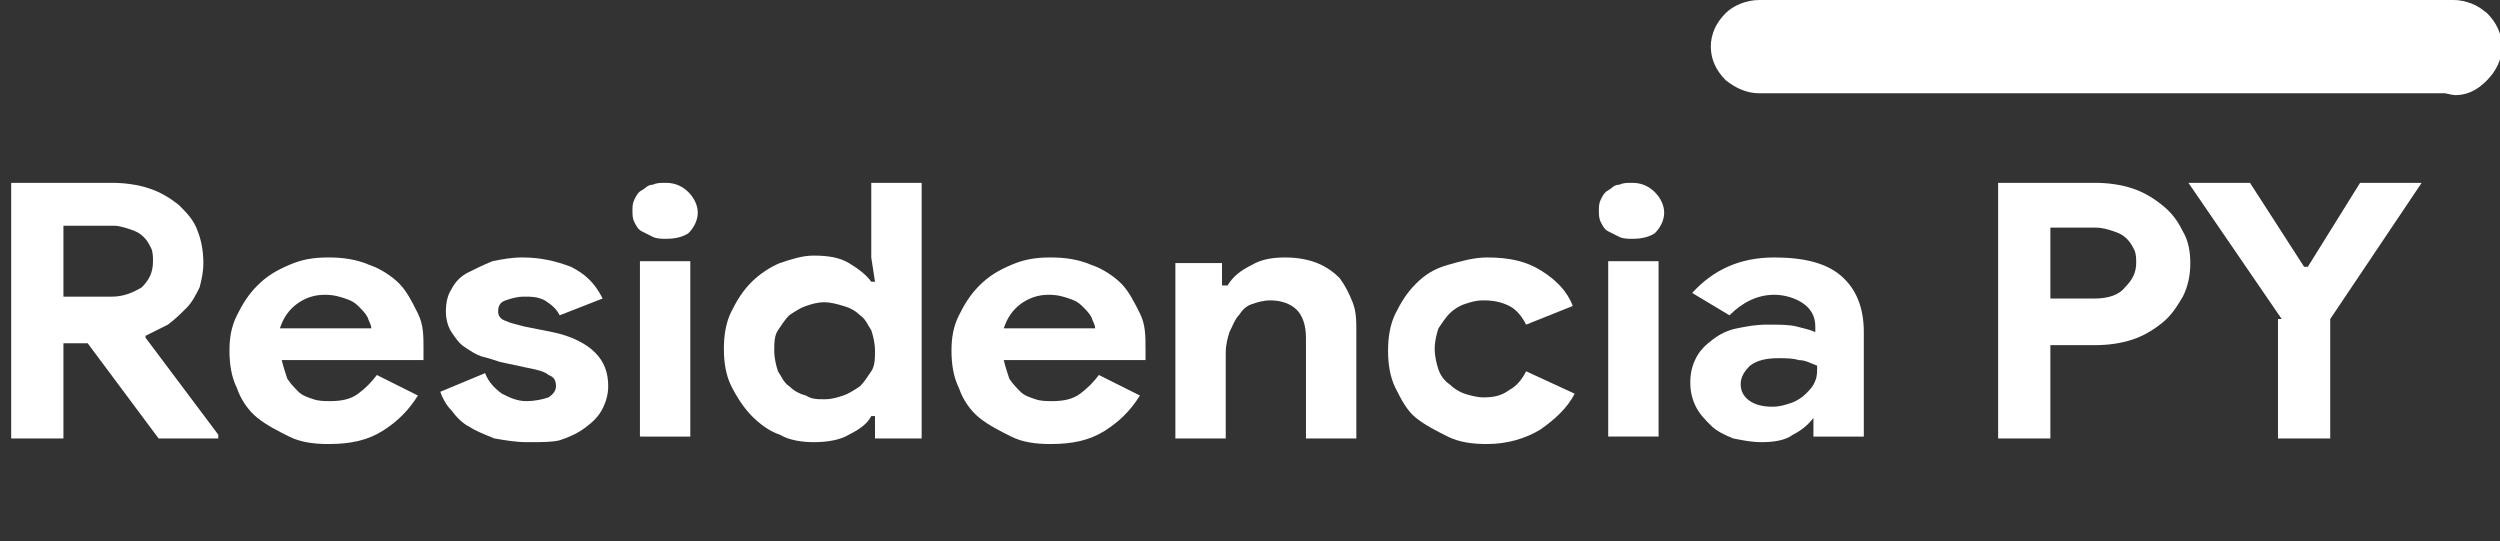
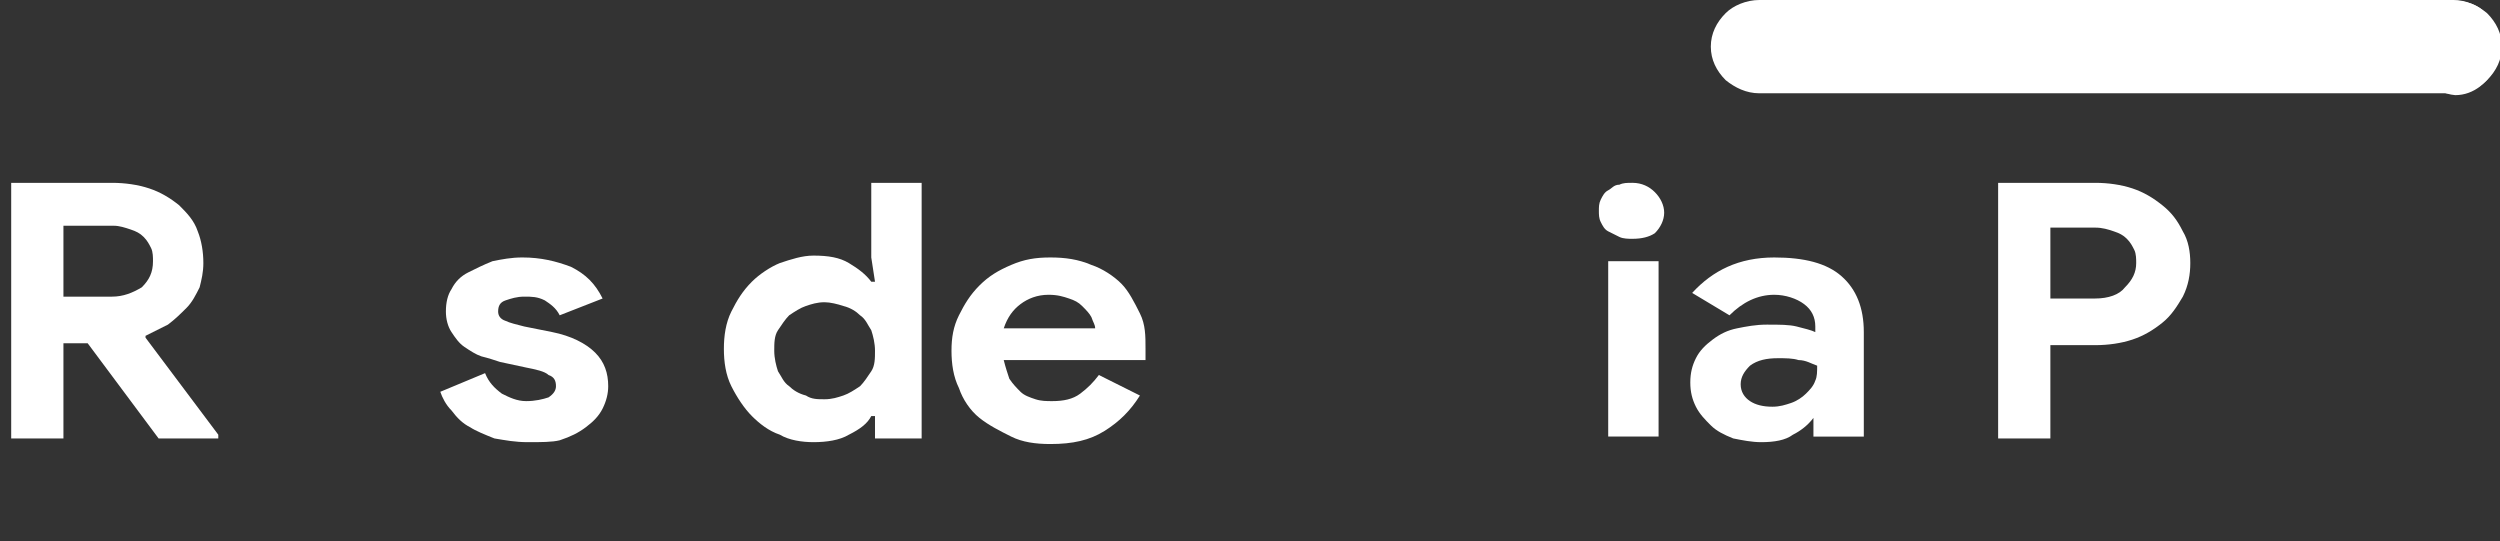
<svg xmlns="http://www.w3.org/2000/svg" version="1.1" id="Capa_1" x="0px" y="0px" viewBox="0 0 134 29" style="enable-background:new 0 0 134 29;" xml:space="preserve">
  <rect x="0" y="0" width="134" height="29" fill="#333333" stroke="none" />
  <style type="text/css">
	.st0{fill:#FFFFFF;}
</style>
  <path class="st0" d="M94.3,0h37.2c0.7,0,1.3,0.3,1.8,0.7c0.5,0.5,0.8,1.1,0.8,1.8c0,0.7-0.3,1.3-0.8,1.8c-0.5,0.5-1.1,0.7-1.8,0.7  H94.3c-0.7,0-1.3-0.3-1.8-0.7c-0.5-0.5-0.8-1.1-0.8-1.8c0-0.7,0.3-1.3,0.8-1.8C92.9,0.3,93.6,0,94.3,0z" />
  <path class="st0" d="M129.3,2.5c0-1,0.6-1.9,1.4-2.3c0.4-0.2,0.9-0.2,1.4-0.1c0.5,0.1,0.9,0.3,1.2,0.7c0.3,0.4,0.6,0.8,0.6,1.3  c0.1,0.5,0,1-0.1,1.4c-0.4,0.9-1.2,1.6-2.2,1.6C130.4,5,129.3,3.9,129.3,2.5z" />
  <g>
    <path class="st0" d="M0.6,9.8H6c0.7,0,1.4,0.1,2,0.3c0.6,0.2,1.1,0.5,1.6,0.9c0.4,0.4,0.8,0.8,1,1.4c0.2,0.5,0.3,1.1,0.3,1.7   c0,0.5-0.1,0.9-0.2,1.3c-0.2,0.4-0.4,0.8-0.7,1.1c-0.3,0.3-0.6,0.6-1,0.9c-0.4,0.2-0.8,0.4-1.2,0.6l0,0.1l3.9,5.2v0.2H8.5l-3.8-5.1   H3.4v5.1H0.6V9.8z M6,15.9c0.6,0,1.1-0.2,1.6-0.5c0.4-0.4,0.6-0.8,0.6-1.4c0-0.2,0-0.5-0.1-0.7s-0.2-0.4-0.4-0.6   c-0.2-0.2-0.4-0.3-0.7-0.4c-0.3-0.1-0.6-0.2-0.9-0.2H3.4v3.8H6z" />
-     <path class="st0" d="M22.4,21.2c-0.5,0.8-1.1,1.4-1.9,1.9c-0.8,0.5-1.7,0.7-2.9,0.7c-0.8,0-1.5-0.1-2.1-0.4s-1.2-0.6-1.7-1   c-0.5-0.4-0.9-1-1.1-1.6c-0.3-0.6-0.4-1.3-0.4-2c0-0.7,0.1-1.3,0.4-1.9c0.3-0.6,0.6-1.1,1.1-1.6s1-0.8,1.7-1.1s1.3-0.4,2.1-0.4   c0.8,0,1.5,0.1,2.2,0.4c0.6,0.2,1.2,0.6,1.6,1c0.4,0.4,0.7,1,1,1.6s0.3,1.2,0.3,1.9c0,0.1,0,0.2,0,0.2c0,0.1,0,0.1,0,0.2   c0,0.1,0,0.1,0,0.2h-7.6c0.1,0.4,0.2,0.7,0.3,1c0.2,0.3,0.4,0.5,0.6,0.7s0.5,0.3,0.8,0.4c0.3,0.1,0.6,0.1,0.9,0.1   c0.6,0,1.1-0.1,1.5-0.4c0.4-0.3,0.7-0.6,1-1L22.4,21.2z M19.9,17.6c0-0.2-0.1-0.3-0.2-0.6c-0.1-0.2-0.3-0.4-0.5-0.6   c-0.2-0.2-0.4-0.3-0.7-0.4c-0.3-0.1-0.6-0.2-1.1-0.2c-0.6,0-1.1,0.2-1.5,0.5c-0.4,0.3-0.7,0.7-0.9,1.3H19.9z" />
    <path class="st0" d="M28.3,23.7c-0.7,0-1.2-0.1-1.8-0.2c-0.5-0.2-1-0.4-1.3-0.6c-0.4-0.2-0.7-0.5-1-0.9c-0.3-0.3-0.5-0.7-0.6-1   l2.4-1c0.2,0.5,0.5,0.8,0.9,1.1c0.4,0.2,0.8,0.4,1.3,0.4c0.5,0,0.9-0.1,1.2-0.2c0.3-0.2,0.4-0.4,0.4-0.6c0-0.3-0.1-0.5-0.4-0.6   c-0.2-0.2-0.7-0.3-1.2-0.4l-1.4-0.3c-0.3-0.1-0.6-0.2-1-0.3c-0.3-0.1-0.6-0.3-0.9-0.5c-0.3-0.2-0.5-0.5-0.7-0.8   c-0.2-0.3-0.3-0.7-0.3-1.1c0-0.5,0.1-0.9,0.3-1.2c0.2-0.4,0.5-0.7,0.9-0.9c0.4-0.2,0.8-0.4,1.3-0.6c0.5-0.1,1-0.2,1.6-0.2   c1,0,1.8,0.2,2.6,0.5c0.8,0.4,1.3,0.9,1.7,1.7l-2.3,0.9c-0.2-0.4-0.5-0.6-0.8-0.8c-0.4-0.2-0.7-0.2-1.1-0.2c-0.4,0-0.7,0.1-1,0.2   c-0.3,0.1-0.4,0.3-0.4,0.6c0,0.2,0.1,0.4,0.4,0.5c0.2,0.1,0.6,0.2,1,0.3l1.5,0.3c1,0.2,1.8,0.6,2.3,1.1c0.5,0.5,0.7,1.1,0.7,1.8   c0,0.4-0.1,0.8-0.3,1.2c-0.2,0.4-0.5,0.7-0.9,1s-0.8,0.5-1.4,0.7C29.6,23.7,29,23.7,28.3,23.7z" />
-     <path class="st0" d="M35.7,12.8c-0.2,0-0.5,0-0.7-0.1c-0.2-0.1-0.4-0.2-0.6-0.3c-0.2-0.1-0.3-0.3-0.4-0.5c-0.1-0.2-0.1-0.4-0.1-0.6   c0-0.2,0-0.4,0.1-0.6c0.1-0.2,0.2-0.4,0.4-0.5c0.2-0.1,0.3-0.3,0.6-0.3c0.2-0.1,0.4-0.1,0.7-0.1c0.5,0,0.9,0.2,1.2,0.5   c0.3,0.3,0.5,0.7,0.5,1.1s-0.2,0.8-0.5,1.1C36.6,12.7,36.2,12.8,35.7,12.8z M34.3,23.4v-9.4H37v9.4H34.3z" />
    <path class="st0" d="M46.9,22.3h-0.2c-0.2,0.4-0.6,0.7-1.2,1c-0.5,0.3-1.2,0.4-1.9,0.4c-0.6,0-1.3-0.1-1.8-0.4   c-0.6-0.2-1.1-0.6-1.5-1c-0.4-0.4-0.8-1-1.1-1.6c-0.3-0.6-0.4-1.3-0.4-2c0-0.7,0.1-1.4,0.4-2c0.3-0.6,0.6-1.1,1.1-1.6   c0.4-0.4,1-0.8,1.5-1c0.6-0.2,1.2-0.4,1.8-0.4c0.8,0,1.4,0.1,1.9,0.4c0.5,0.3,0.9,0.6,1.2,1h0.2l-0.2-1.3V9.8h2.7v13.7h-2.5V22.3z    M44.2,21.4c0.4,0,0.7-0.1,1-0.2c0.3-0.1,0.6-0.3,0.9-0.5c0.2-0.2,0.4-0.5,0.6-0.8c0.2-0.3,0.2-0.7,0.2-1.1s-0.1-0.8-0.2-1.1   c-0.2-0.3-0.3-0.6-0.6-0.8c-0.2-0.2-0.5-0.4-0.9-0.5c-0.3-0.1-0.7-0.2-1-0.2c-0.4,0-0.7,0.1-1,0.2c-0.3,0.1-0.6,0.3-0.9,0.5   c-0.2,0.2-0.4,0.5-0.6,0.8c-0.2,0.3-0.2,0.7-0.2,1.1s0.1,0.8,0.2,1.1c0.2,0.3,0.3,0.6,0.6,0.8c0.2,0.2,0.5,0.4,0.9,0.5   C43.5,21.4,43.8,21.4,44.2,21.4z" />
    <path class="st0" d="M61.1,21.2c-0.5,0.8-1.1,1.4-1.9,1.9c-0.8,0.5-1.7,0.7-2.9,0.7c-0.8,0-1.5-0.1-2.1-0.4s-1.2-0.6-1.7-1   c-0.5-0.4-0.9-1-1.1-1.6c-0.3-0.6-0.4-1.3-0.4-2c0-0.7,0.1-1.3,0.4-1.9c0.3-0.6,0.6-1.1,1.1-1.6s1-0.8,1.7-1.1s1.3-0.4,2.1-0.4   c0.8,0,1.5,0.1,2.2,0.4c0.6,0.2,1.2,0.6,1.6,1c0.4,0.4,0.7,1,1,1.6s0.3,1.2,0.3,1.9c0,0.1,0,0.2,0,0.2c0,0.1,0,0.1,0,0.2   c0,0.1,0,0.1,0,0.2h-7.6c0.1,0.4,0.2,0.7,0.3,1c0.2,0.3,0.4,0.5,0.6,0.7s0.5,0.3,0.8,0.4c0.3,0.1,0.6,0.1,0.9,0.1   c0.6,0,1.1-0.1,1.5-0.4c0.4-0.3,0.7-0.6,1-1L61.1,21.2z M58.7,17.6c0-0.2-0.1-0.3-0.2-0.6c-0.1-0.2-0.3-0.4-0.5-0.6   c-0.2-0.2-0.4-0.3-0.7-0.4c-0.3-0.1-0.6-0.2-1.1-0.2c-0.6,0-1.1,0.2-1.5,0.5c-0.4,0.3-0.7,0.7-0.9,1.3H58.7z" />
-     <path class="st0" d="M65.6,15.3h0.2c0.3-0.5,0.7-0.8,1.3-1.1c0.5-0.3,1.1-0.4,1.8-0.4c0.6,0,1.2,0.1,1.7,0.3   c0.5,0.2,0.9,0.5,1.2,0.8c0.3,0.4,0.5,0.8,0.7,1.3c0.2,0.5,0.2,1,0.2,1.6v5.7h-2.7v-5.4c0-0.7-0.2-1.2-0.5-1.5   c-0.3-0.3-0.8-0.5-1.4-0.5c-0.4,0-0.7,0.1-1,0.2c-0.3,0.1-0.5,0.3-0.7,0.6c-0.2,0.2-0.3,0.5-0.5,0.9c-0.1,0.3-0.2,0.7-0.2,1.1v4.6   H63v-9.4h2.5V15.3z" />
-     <path class="st0" d="M84.4,21.1c-0.4,0.8-1.1,1.4-1.8,1.9c-0.8,0.5-1.8,0.8-2.9,0.8c-0.8,0-1.5-0.1-2.1-0.4s-1.2-0.6-1.7-1   c-0.5-0.4-0.8-1-1.1-1.6c-0.3-0.6-0.4-1.3-0.4-2c0-0.7,0.1-1.4,0.4-2c0.3-0.6,0.6-1.1,1.1-1.6s1-0.8,1.7-1c0.7-0.2,1.4-0.4,2.1-0.4   c1.2,0,2.1,0.2,2.9,0.7c0.8,0.5,1.4,1.1,1.7,1.9l-2.5,1c-0.2-0.4-0.5-0.8-0.9-1c-0.4-0.2-0.8-0.3-1.4-0.3c-0.4,0-0.7,0.1-1,0.2   c-0.3,0.1-0.6,0.3-0.8,0.5c-0.2,0.2-0.4,0.5-0.6,0.8c-0.1,0.3-0.2,0.7-0.2,1.1s0.1,0.8,0.2,1.1c0.1,0.3,0.3,0.6,0.6,0.8   c0.2,0.2,0.5,0.4,0.8,0.5c0.3,0.1,0.7,0.2,1,0.2c0.6,0,1-0.1,1.4-0.4c0.4-0.2,0.7-0.6,0.9-1L84.4,21.1z" />
    <path class="st0" d="M87.5,12.8c-0.2,0-0.5,0-0.7-0.1c-0.2-0.1-0.4-0.2-0.6-0.3c-0.2-0.1-0.3-0.3-0.4-0.5c-0.1-0.2-0.1-0.4-0.1-0.6   c0-0.2,0-0.4,0.1-0.6s0.2-0.4,0.4-0.5c0.2-0.1,0.3-0.3,0.6-0.3c0.2-0.1,0.4-0.1,0.7-0.1c0.5,0,0.9,0.2,1.2,0.5   c0.3,0.3,0.5,0.7,0.5,1.1s-0.2,0.8-0.5,1.1C88.4,12.7,88,12.8,87.5,12.8z M86.2,23.4v-9.4h2.7v9.4H86.2z" />
    <path class="st0" d="M97.4,22.4h-0.2c-0.3,0.4-0.7,0.7-1.1,0.9c-0.4,0.3-1,0.4-1.7,0.4c-0.5,0-1-0.1-1.5-0.2   c-0.5-0.2-0.9-0.4-1.2-0.7c-0.3-0.3-0.6-0.6-0.8-1c-0.2-0.4-0.3-0.8-0.3-1.3c0-0.5,0.1-0.9,0.3-1.3c0.2-0.4,0.5-0.7,0.9-1   c0.4-0.3,0.8-0.5,1.3-0.6s1-0.2,1.6-0.2c0.7,0,1.2,0,1.6,0.1s0.8,0.2,1,0.3v-0.3c0-0.5-0.2-0.9-0.6-1.2c-0.4-0.3-1-0.5-1.6-0.5   c-0.9,0-1.7,0.4-2.4,1.1l-2-1.2c1.1-1.2,2.5-1.9,4.4-1.9c1.6,0,2.8,0.3,3.6,1c0.8,0.7,1.2,1.7,1.2,3v5.6h-2.7V22.4z M97.4,19.6   c-0.3-0.1-0.6-0.3-1-0.3c-0.3-0.1-0.7-0.1-1.1-0.1c-0.6,0-1.1,0.1-1.5,0.4c-0.3,0.3-0.5,0.6-0.5,1s0.2,0.7,0.5,0.9   c0.3,0.2,0.7,0.3,1.2,0.3c0.4,0,0.7-0.1,1-0.2c0.3-0.1,0.6-0.3,0.8-0.5c0.2-0.2,0.4-0.4,0.5-0.7C97.4,20.2,97.4,19.9,97.4,19.6z" />
    <path class="st0" d="M107.1,23.4V9.8h5.2c0.7,0,1.4,0.1,2,0.3s1.1,0.5,1.6,0.9c0.5,0.4,0.8,0.8,1.1,1.4c0.3,0.5,0.4,1.1,0.4,1.7   c0,0.6-0.1,1.2-0.4,1.8c-0.3,0.5-0.6,1-1.1,1.4c-0.5,0.4-1,0.7-1.6,0.9c-0.6,0.2-1.3,0.3-2,0.3h-2.4v5H107.1z M112.3,16   c0.7,0,1.3-0.2,1.6-0.6c0.4-0.4,0.6-0.8,0.6-1.3c0-0.2,0-0.5-0.1-0.7c-0.1-0.2-0.2-0.4-0.4-0.6c-0.2-0.2-0.4-0.3-0.7-0.4   c-0.3-0.1-0.6-0.2-1-0.2h-2.4V16H112.3z" />
-     <path class="st0" d="M122.3,17.1l-5-7.3h3.3l2.9,4.5h0.2l2.8-4.5h3.3l-4.9,7.3v6.4h-2.8V17.1z" />
  </g>
</svg>